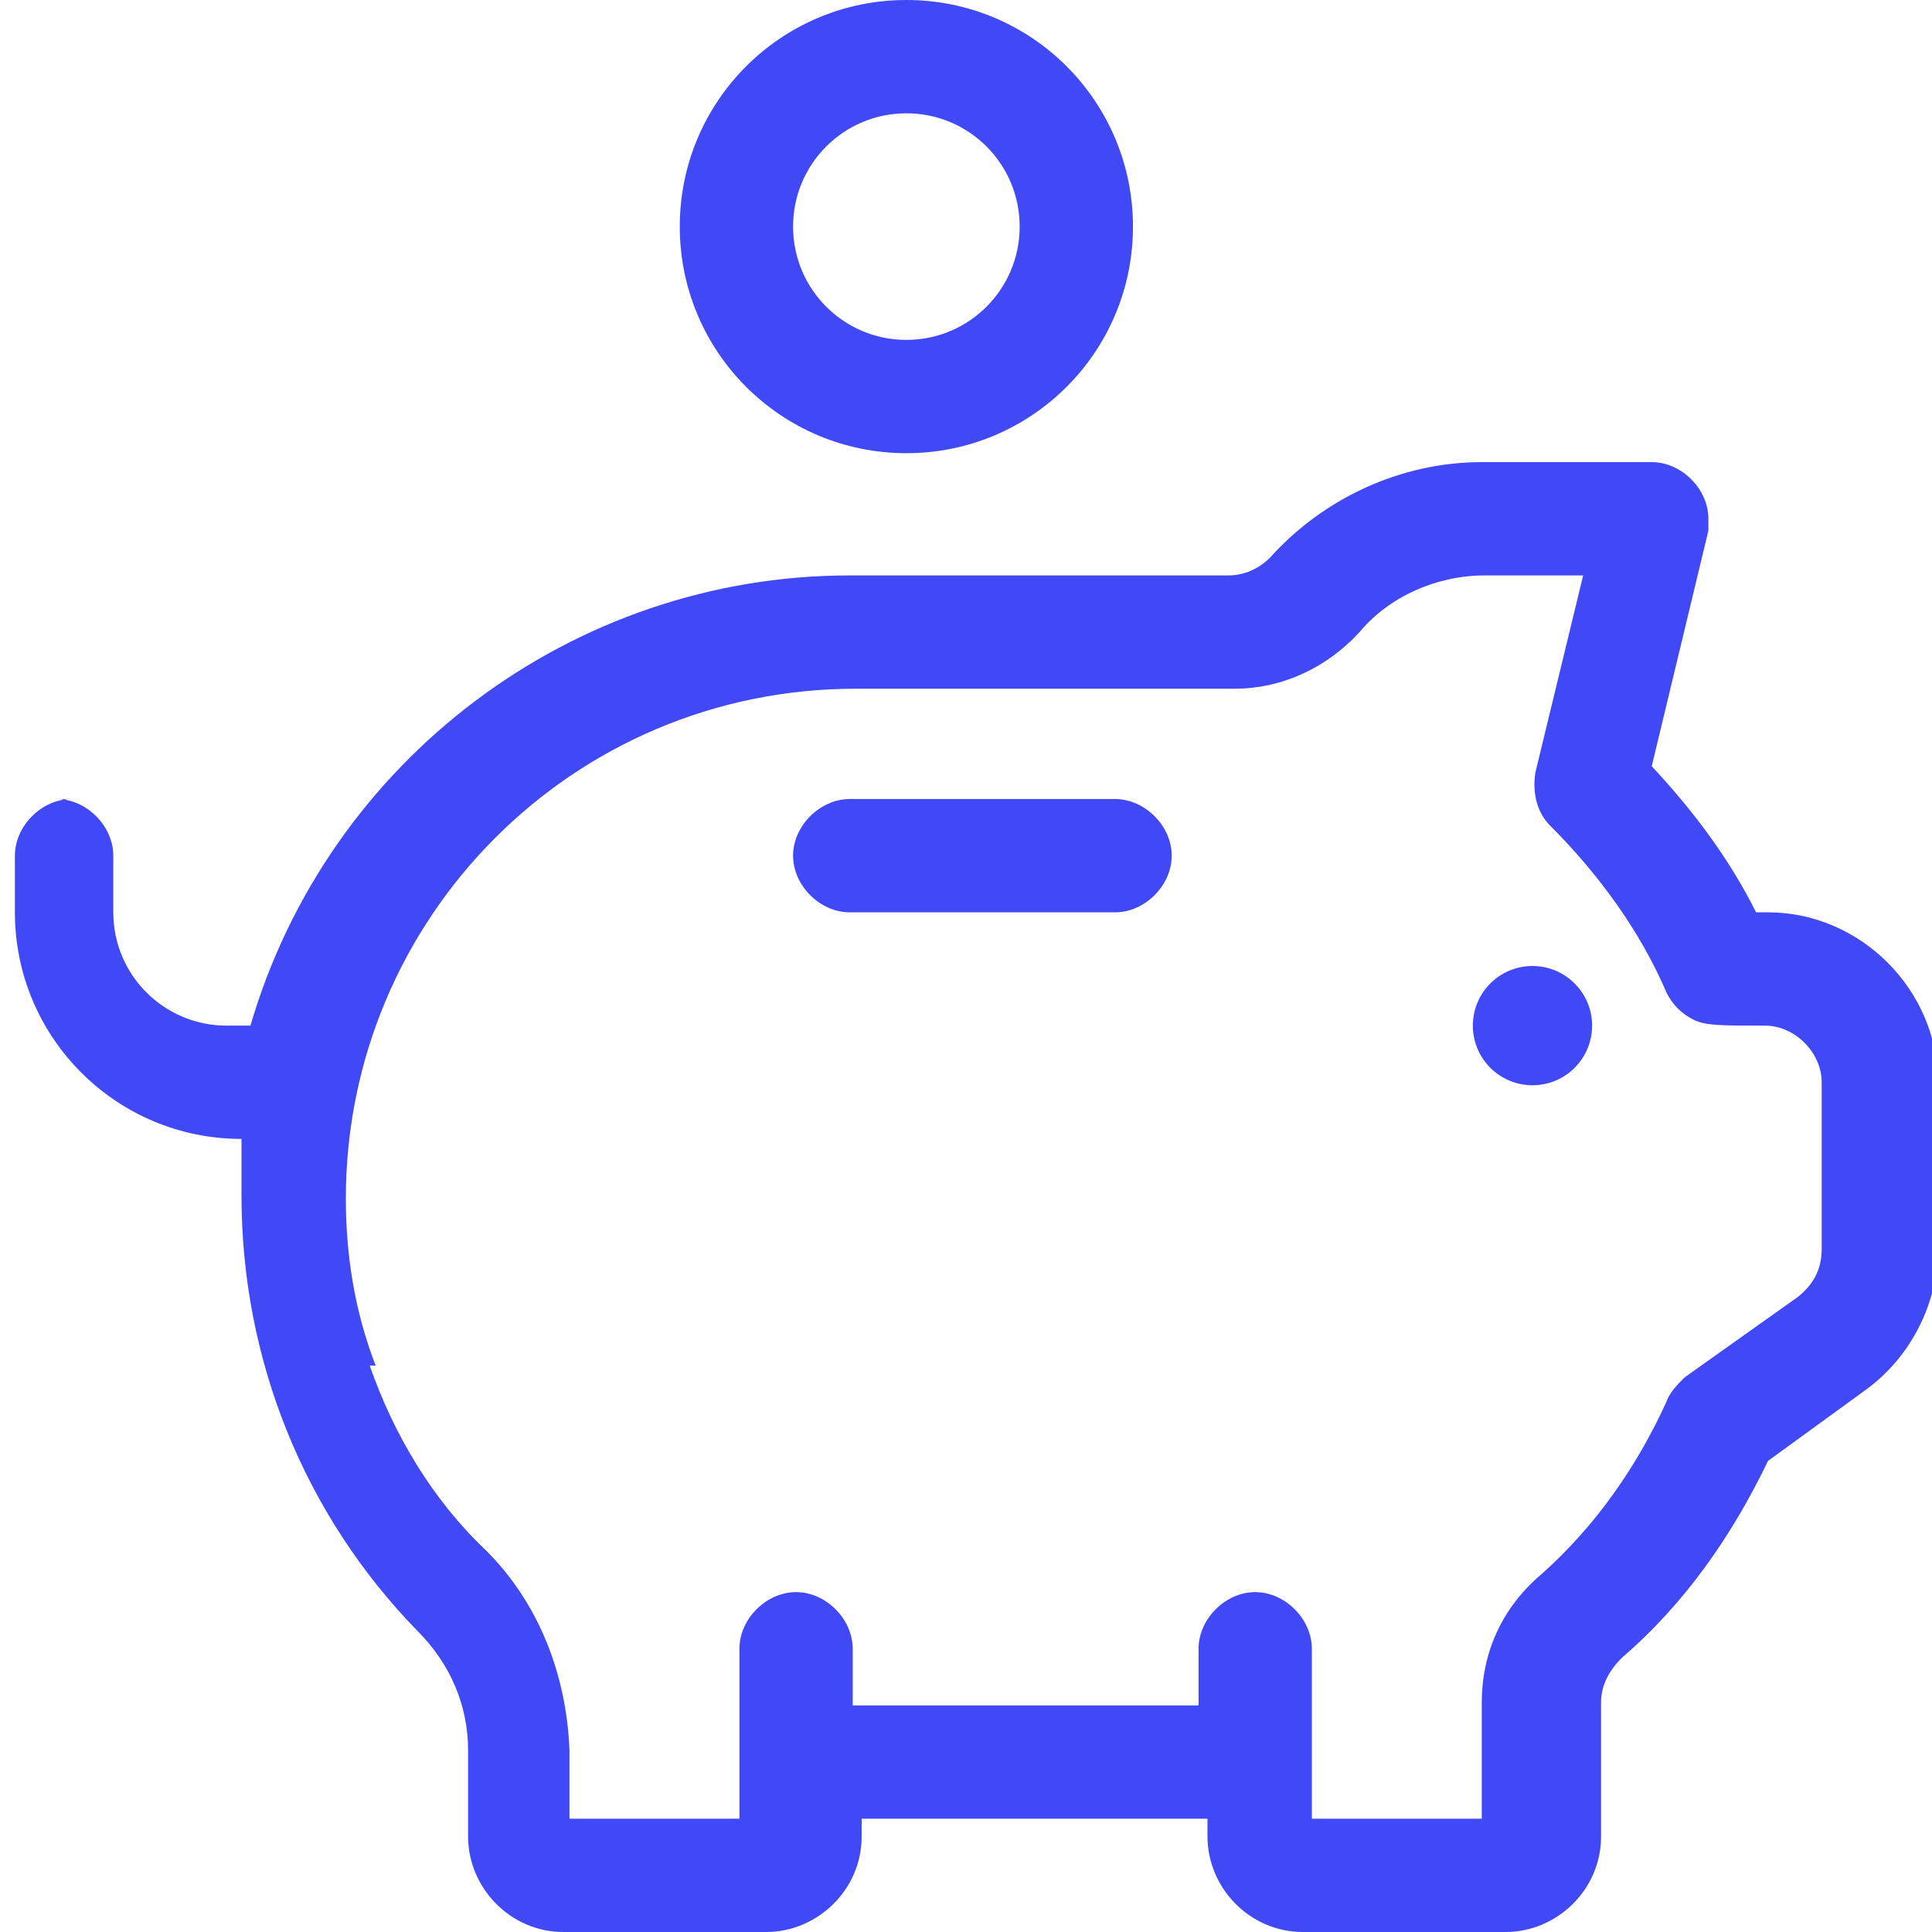
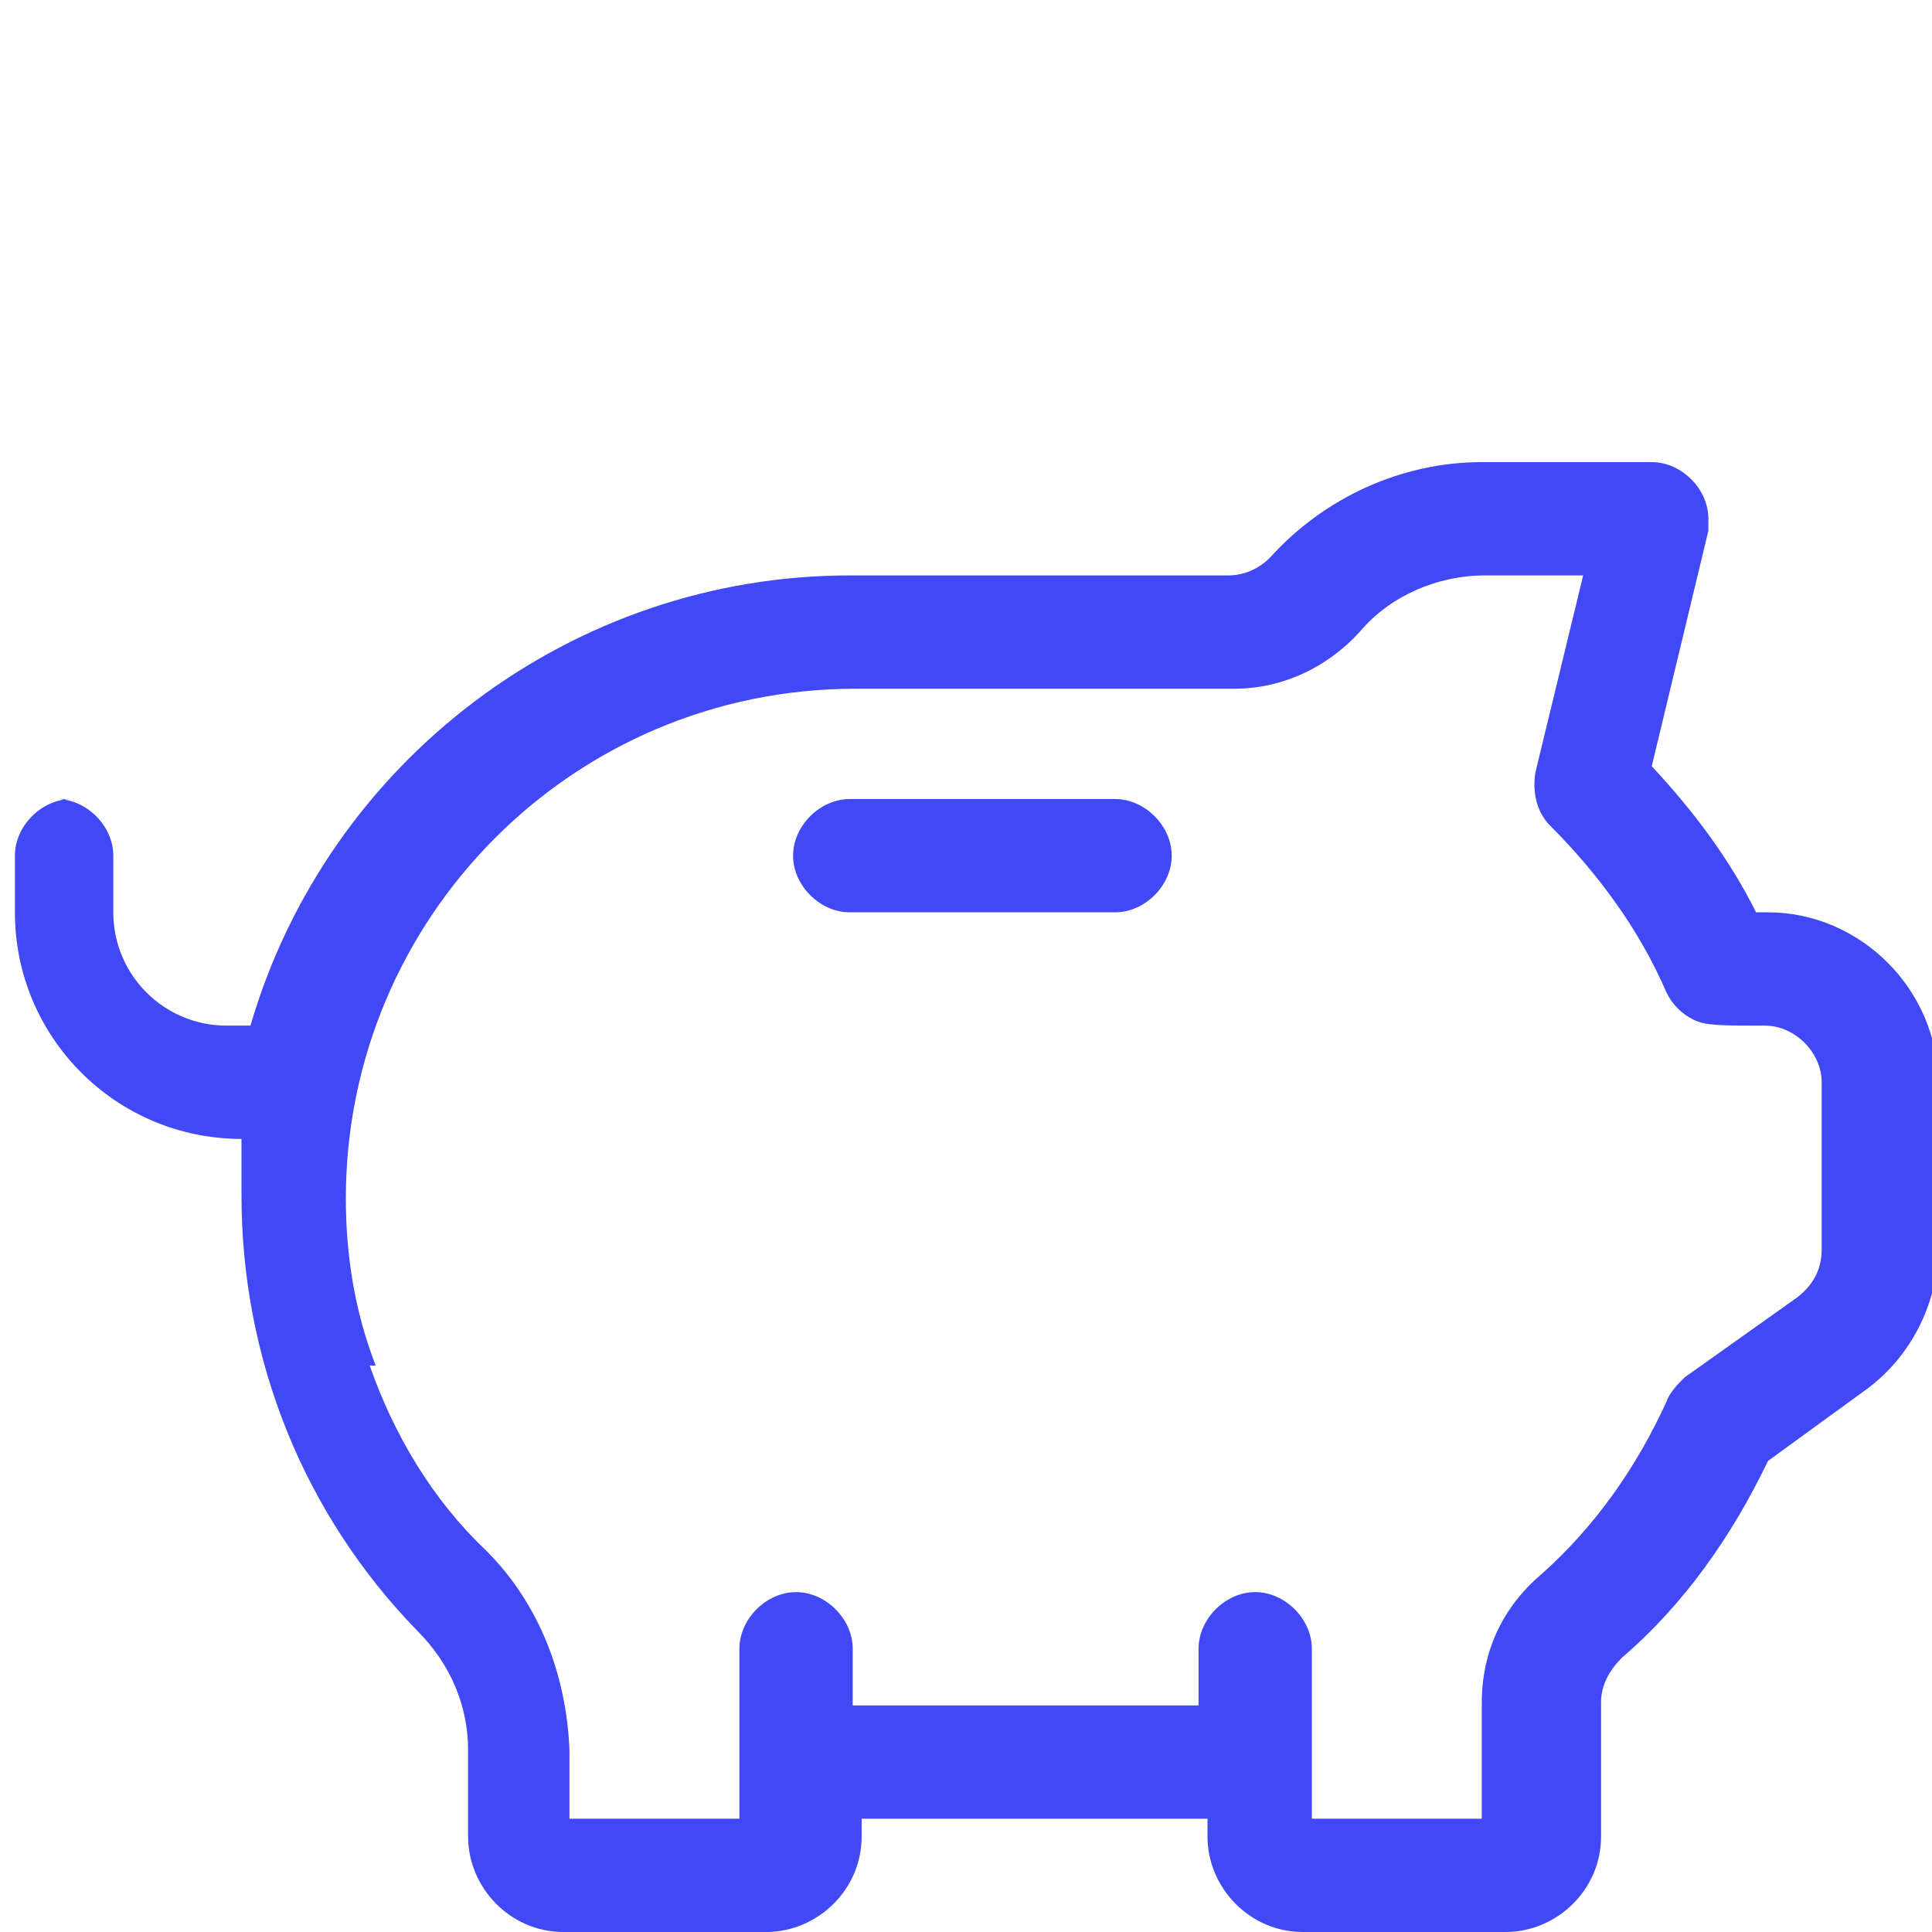
<svg xmlns="http://www.w3.org/2000/svg" version="1.1" viewBox="0 0 64.8 64.8">
  <defs>
    <style>
      .cls-1 {
        fill: #4148f5;
      }
    </style>
  </defs>
  <g>
    <g id="_585008">
      <g id="Grupo_875">
        <g id="Grupo_874">
-           <circle id="Elipse_2" class="cls-1" cx="51.4" cy="34.4" r="2" />
-         </g>
+           </g>
      </g>
      <g id="Grupo_877">
        <g id="Grupo_876">
-           <path id="Trazado_705" class="cls-1" d="M30.4,0c4.2,0,7.6,3.4,7.6,7.6,0,4.2-3.4,7.6-7.6,7.6s-7.6-3.4-7.6-7.6h0c0-4.2,3.4-7.6,7.6-7.6ZM30.4,11.4c2.1,0,3.8-1.7,3.8-3.8,0-2.1-1.7-3.8-3.8-3.8-2.1,0-3.8,1.7-3.8,3.8s1.7,3.8,3.8,3.8h0Z" />
-         </g>
+           </g>
      </g>
      <g id="Grupo_879">
        <g id="Grupo_878">
          <path id="Trazado_706" class="cls-1" d="M1.9,26.8c1,0,1.9.9,1.9,1.9v1.9c0,2.1,1.7,3.8,3.8,3.8.3,0,.5,0,.8,0,2.6-8.9,10.8-15.1,20.1-15.1h12.7c.5,0,1-.2,1.4-.6,1.8-2,4.4-3.2,7.1-3.2h5.7c1,0,1.9.9,1.9,1.9,0,.1,0,.3,0,.4l-1.9,7.9c1.4,1.5,2.6,3.1,3.5,4.9h.4c3.1,0,5.7,2.6,5.7,5.7v5.6c0,1.8-.9,3.6-2.4,4.7l-3.3,2.4c-1.2,2.5-2.8,4.8-4.9,6.6-.4.4-.7.9-.7,1.5v4.5c0,1.8-1.5,3.2-3.2,3.2h-6.8c-1.8,0-3.2-1.5-3.2-3.2v-.6h-11.6v.6c0,1.8-1.5,3.2-3.2,3.2h-6.8c-1.8,0-3.2-1.5-3.2-3.2v-2.9c0-1.5-.6-2.9-1.7-4-3.8-3.9-5.9-9.1-5.9-14.6,0-.6,0-1.3,0-1.9h0c-4.2,0-7.6-3.4-7.6-7.6v-1.9c0-1,.9-1.9,1.9-1.9ZM12.4,45.8c.8,2.3,2.1,4.5,3.9,6.2,1.8,1.8,2.7,4.2,2.8,6.7v2.3h5.7v-5.7c0-1,.9-1.9,1.9-1.9,1,0,1.9.9,1.9,1.9v1.9h11.6v-1.9c0-1,.9-1.9,1.9-1.9,1,0,1.9.9,1.9,1.9v5.7h5.7v-3.9c0-1.7.7-3.2,2-4.3,1.8-1.6,3.2-3.6,4.2-5.8.1-.3.4-.6.6-.8l3.8-2.7c.5-.4.8-.9.8-1.6v-5.6c0-1-.9-1.9-1.9-1.9-1.5,0-2,0-2.4-.2-.4-.2-.7-.5-.9-.9h0c-.9-2.1-2.3-4-3.9-5.6h0s0,0,0,0c-.5-.5-.6-1.2-.5-1.8l1.6-6.6h-3.3c-1.6,0-3.2.7-4.2,1.9-1.1,1.2-2.6,1.9-4.2,1.9h-12.7c-9.5,0-17.1,7.7-17.1,17.1,0,1.9.3,3.8,1,5.6h0Z" />
        </g>
      </g>
      <g id="Grupo_881">
        <g id="Grupo_880">
          <path id="Trazado_707" class="cls-1" d="M28.5,26.8h8.9c1,0,1.9.9,1.9,1.9s-.9,1.9-1.9,1.9h-8.9c-1,0-1.9-.9-1.9-1.9s.9-1.9,1.9-1.9h0Z" />
        </g>
      </g>
    </g>
  </g>
</svg>